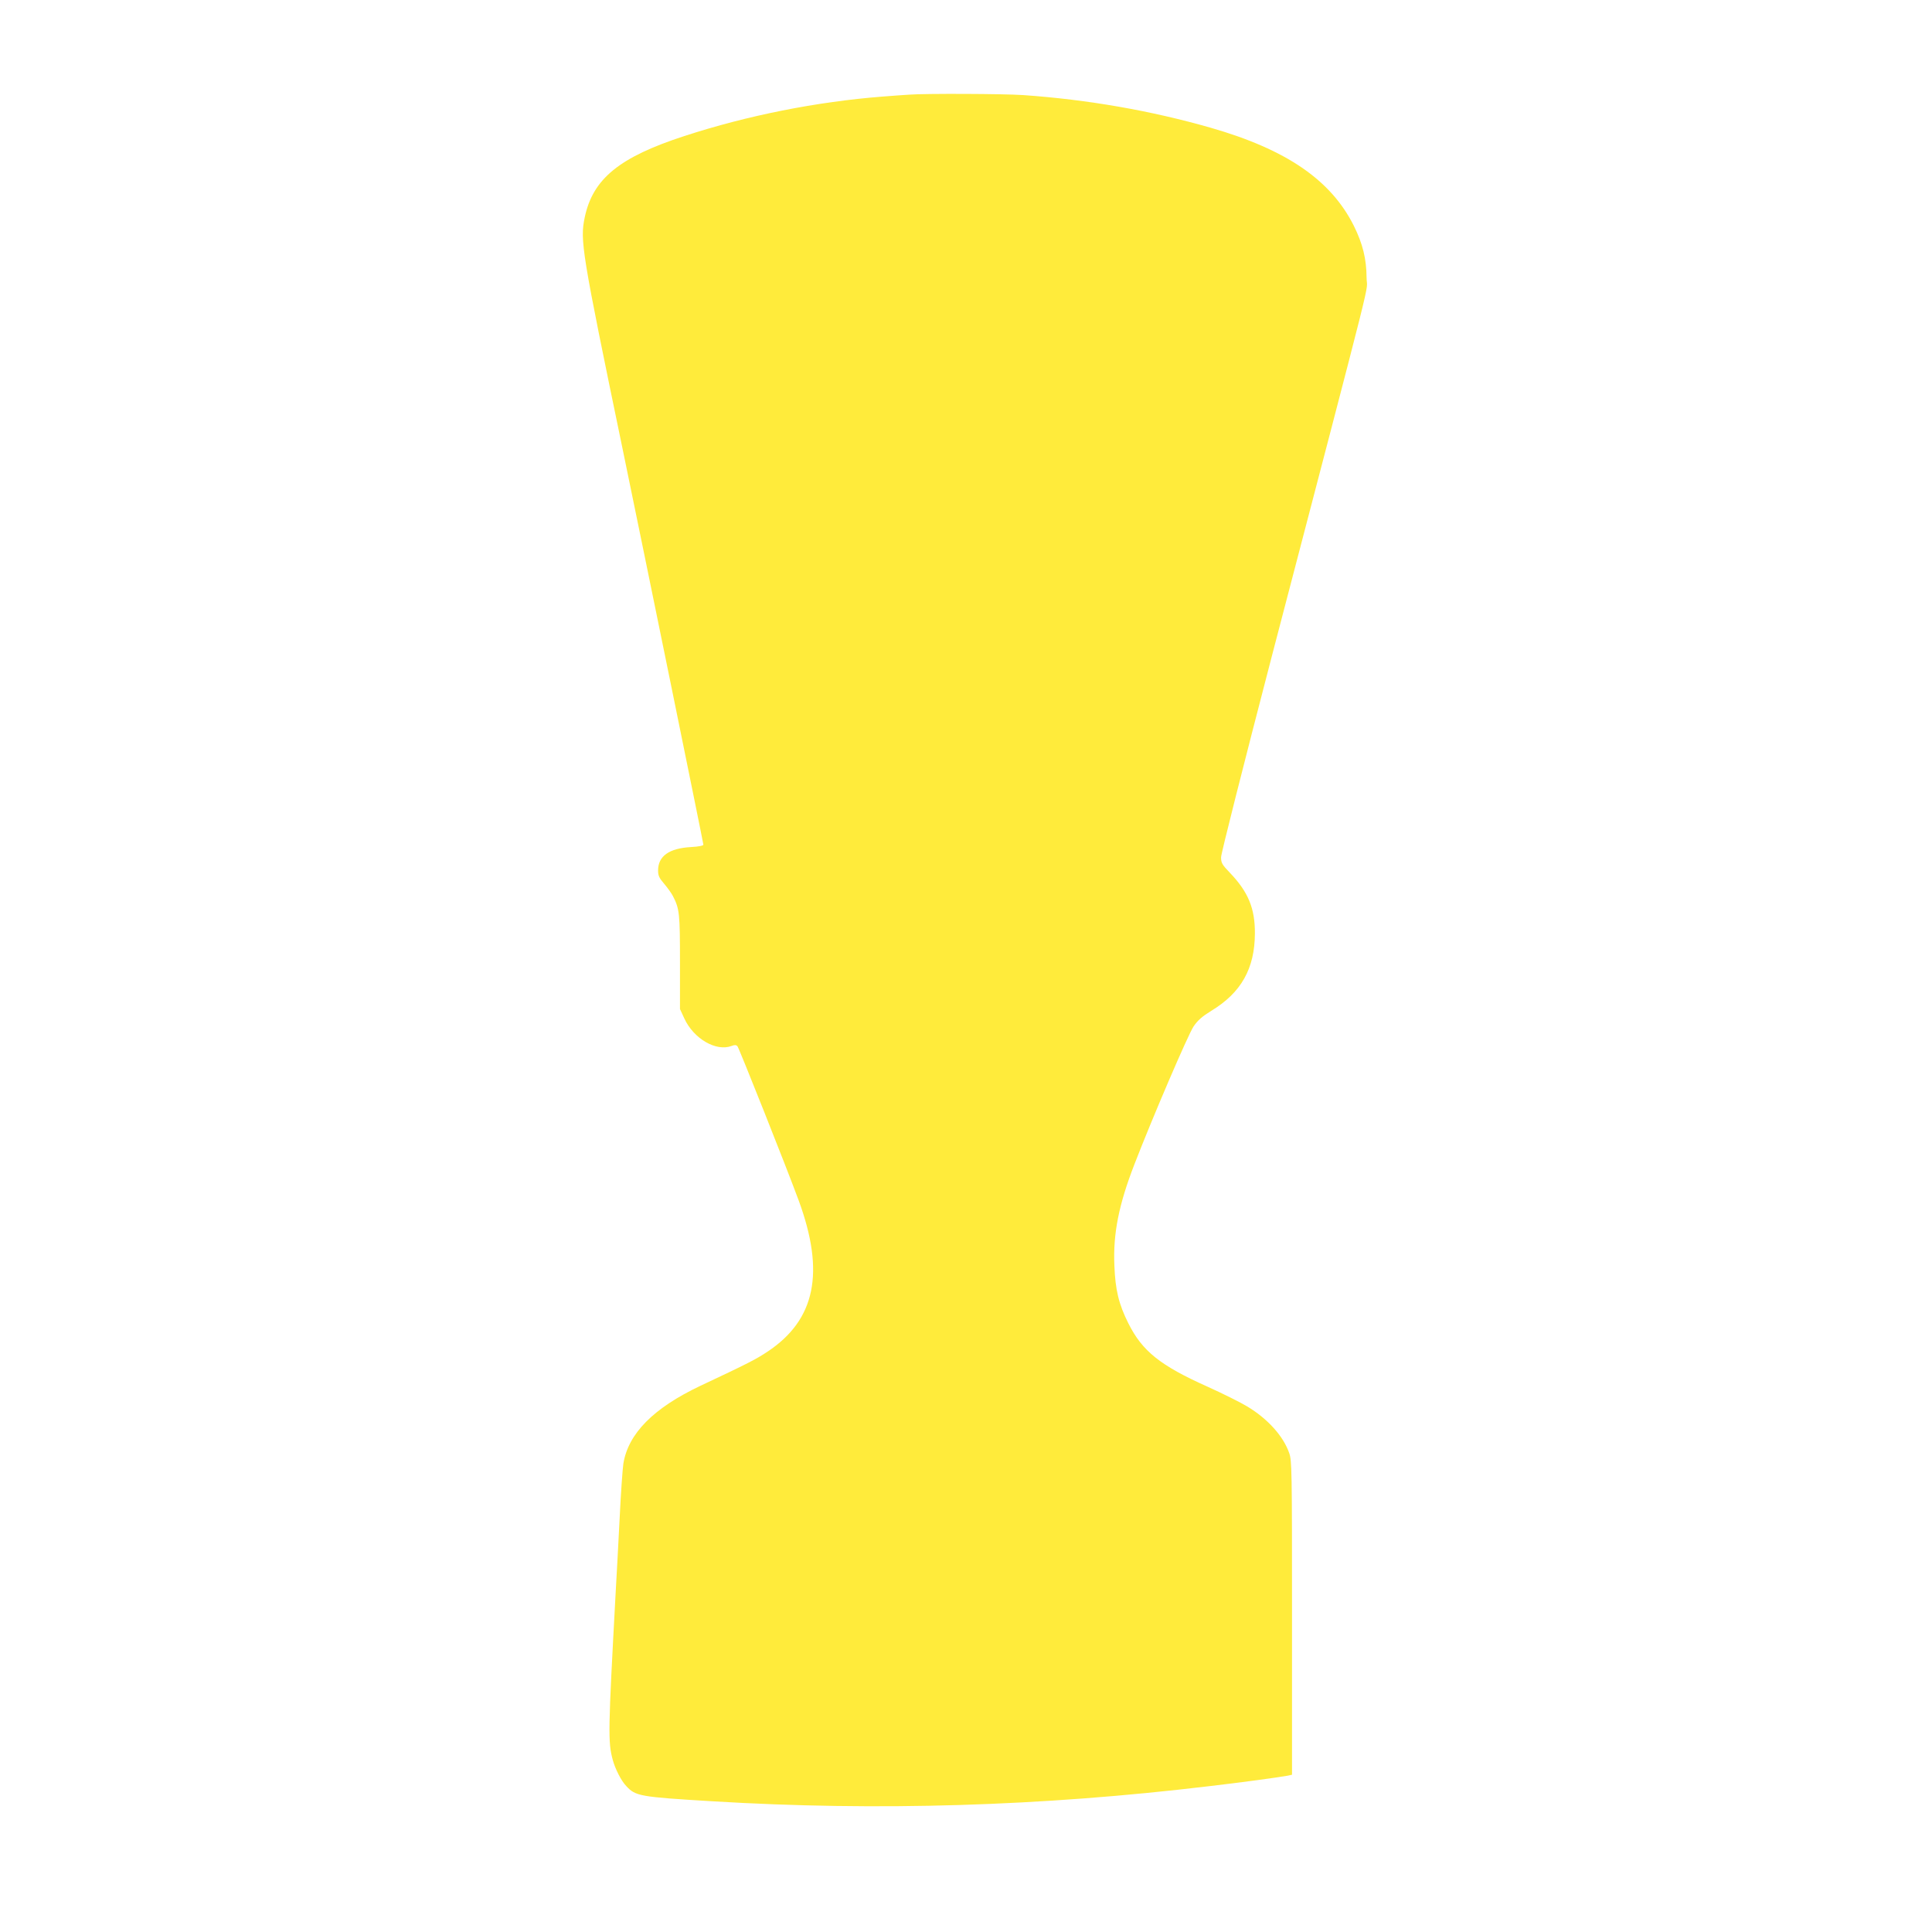
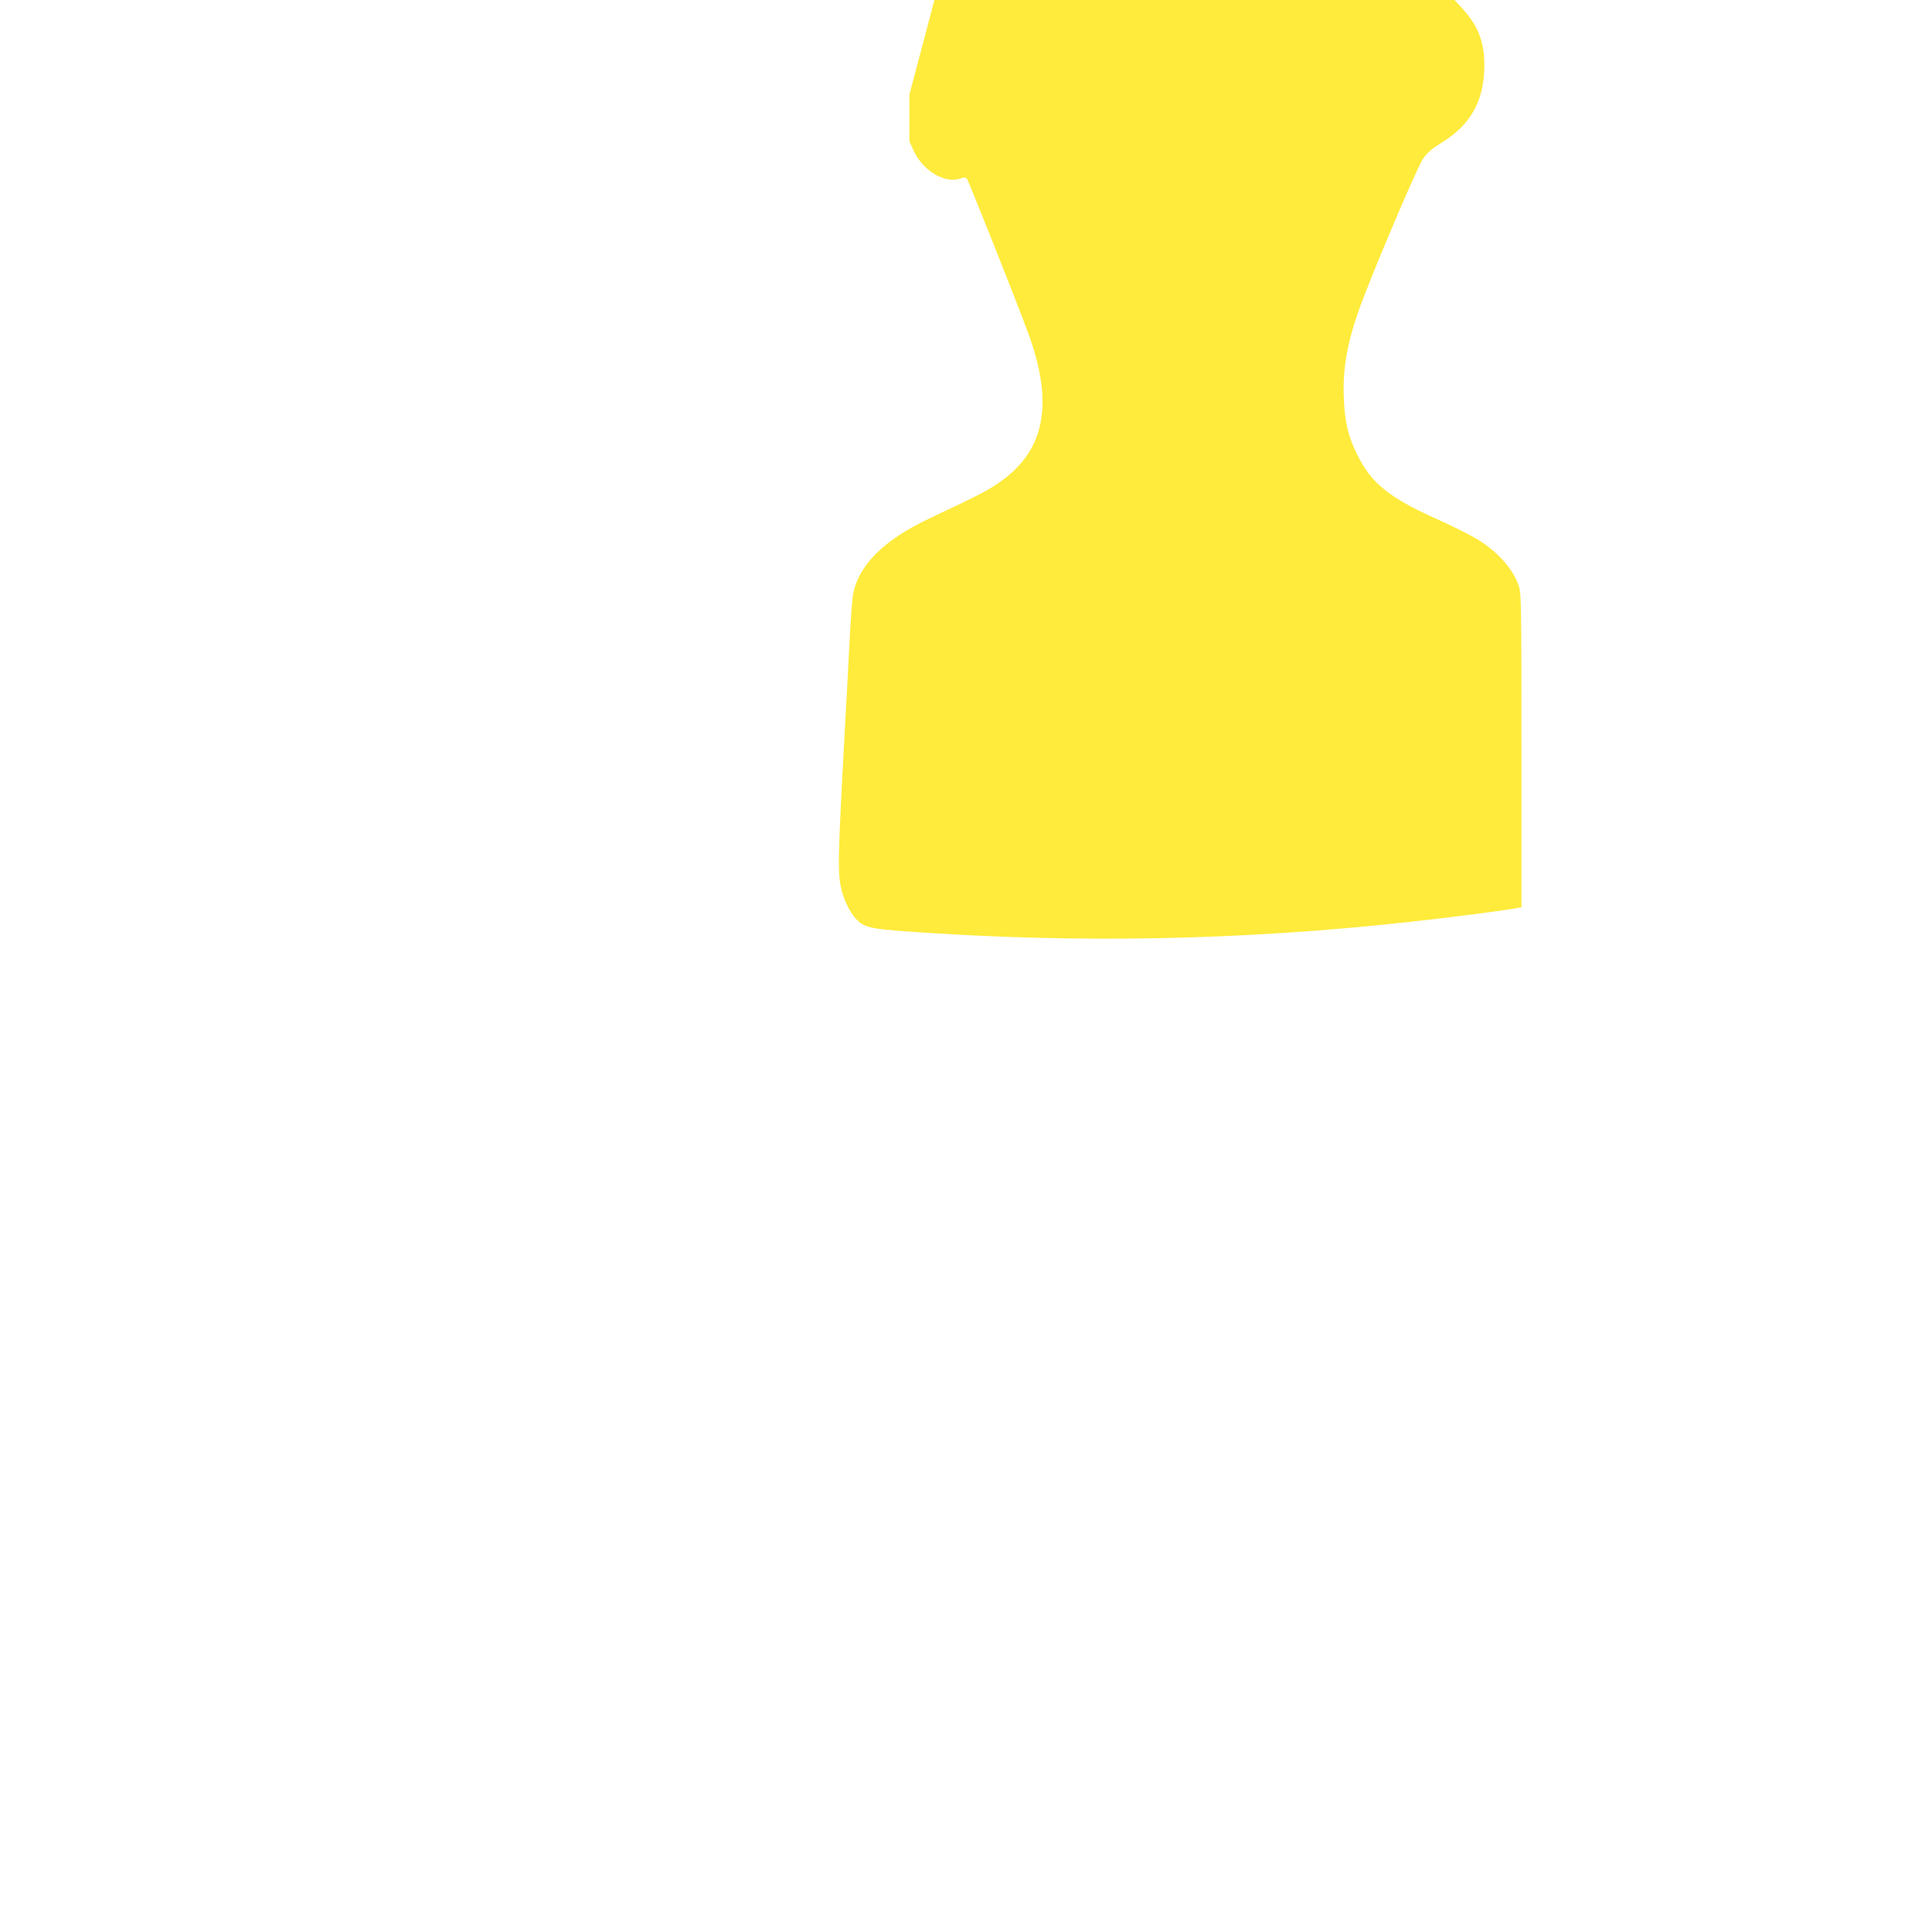
<svg xmlns="http://www.w3.org/2000/svg" version="1.0" width="1280pt" height="1280pt" viewBox="0 0 1280 1280" preserveAspectRatio="xMidYMid meet">
  <g transform="translate(0,1280) scale(0.1,-0.1)" fill="#ffeb3b" stroke="none">
-     <path d="M6025 12173 c-22 -1 -103 -7 -180 -13 -434 -34 -893 -125 -1310 -261 -431 -140 -607 -283 -661 -539 -32 -152 -21 -224 251 -1535 146 -706 535 -2610 535 -2621 0 -7 -30 -13 -82 -16 -145 -8 -218 -60 -218 -155 0 -34 7 -50 40 -88 22 -26 49 -63 59 -83 43 -84 46 -115 46 -437 l0 -310 29 -63 c62 -134 210 -220 312 -182 21 8 31 8 40 -2 10 -11 322 -795 405 -1020 176 -478 112 -792 -206 -1003 -75 -50 -127 -77 -446 -227 -310 -147 -477 -316 -509 -515 -5 -32 -17 -197 -25 -368 -9 -170 -20 -389 -26 -485 -50 -925 -52 -989 -19 -1111 16 -59 56 -138 89 -172 62 -67 89 -72 571 -101 1091 -66 2179 -33 3290 100 208 24 472 60 523 70 l27 6 0 1039 c0 995 -1 1042 -19 1093 -39 112 -143 227 -278 308 -43 26 -161 85 -263 131 -313 140 -432 235 -524 419 -64 127 -87 223 -93 385 -9 209 29 401 132 667 118 306 357 863 393 916 28 41 57 66 117 103 198 120 288 280 289 512 1 167 -44 275 -165 402 -53 55 -59 66 -59 104 0 24 148 608 334 1323 712 2726 630 2397 630 2516 -1 125 -25 224 -85 345 -152 303 -447 505 -949 649 -395 113 -813 186 -1240 216 -130 9 -654 11 -755 3z" />
+     <path d="M6025 12173 l0 -310 29 -63 c62 -134 210 -220 312 -182 21 8 31 8 40 -2 10 -11 322 -795 405 -1020 176 -478 112 -792 -206 -1003 -75 -50 -127 -77 -446 -227 -310 -147 -477 -316 -509 -515 -5 -32 -17 -197 -25 -368 -9 -170 -20 -389 -26 -485 -50 -925 -52 -989 -19 -1111 16 -59 56 -138 89 -172 62 -67 89 -72 571 -101 1091 -66 2179 -33 3290 100 208 24 472 60 523 70 l27 6 0 1039 c0 995 -1 1042 -19 1093 -39 112 -143 227 -278 308 -43 26 -161 85 -263 131 -313 140 -432 235 -524 419 -64 127 -87 223 -93 385 -9 209 29 401 132 667 118 306 357 863 393 916 28 41 57 66 117 103 198 120 288 280 289 512 1 167 -44 275 -165 402 -53 55 -59 66 -59 104 0 24 148 608 334 1323 712 2726 630 2397 630 2516 -1 125 -25 224 -85 345 -152 303 -447 505 -949 649 -395 113 -813 186 -1240 216 -130 9 -654 11 -755 3z" />
  </g>
</svg>